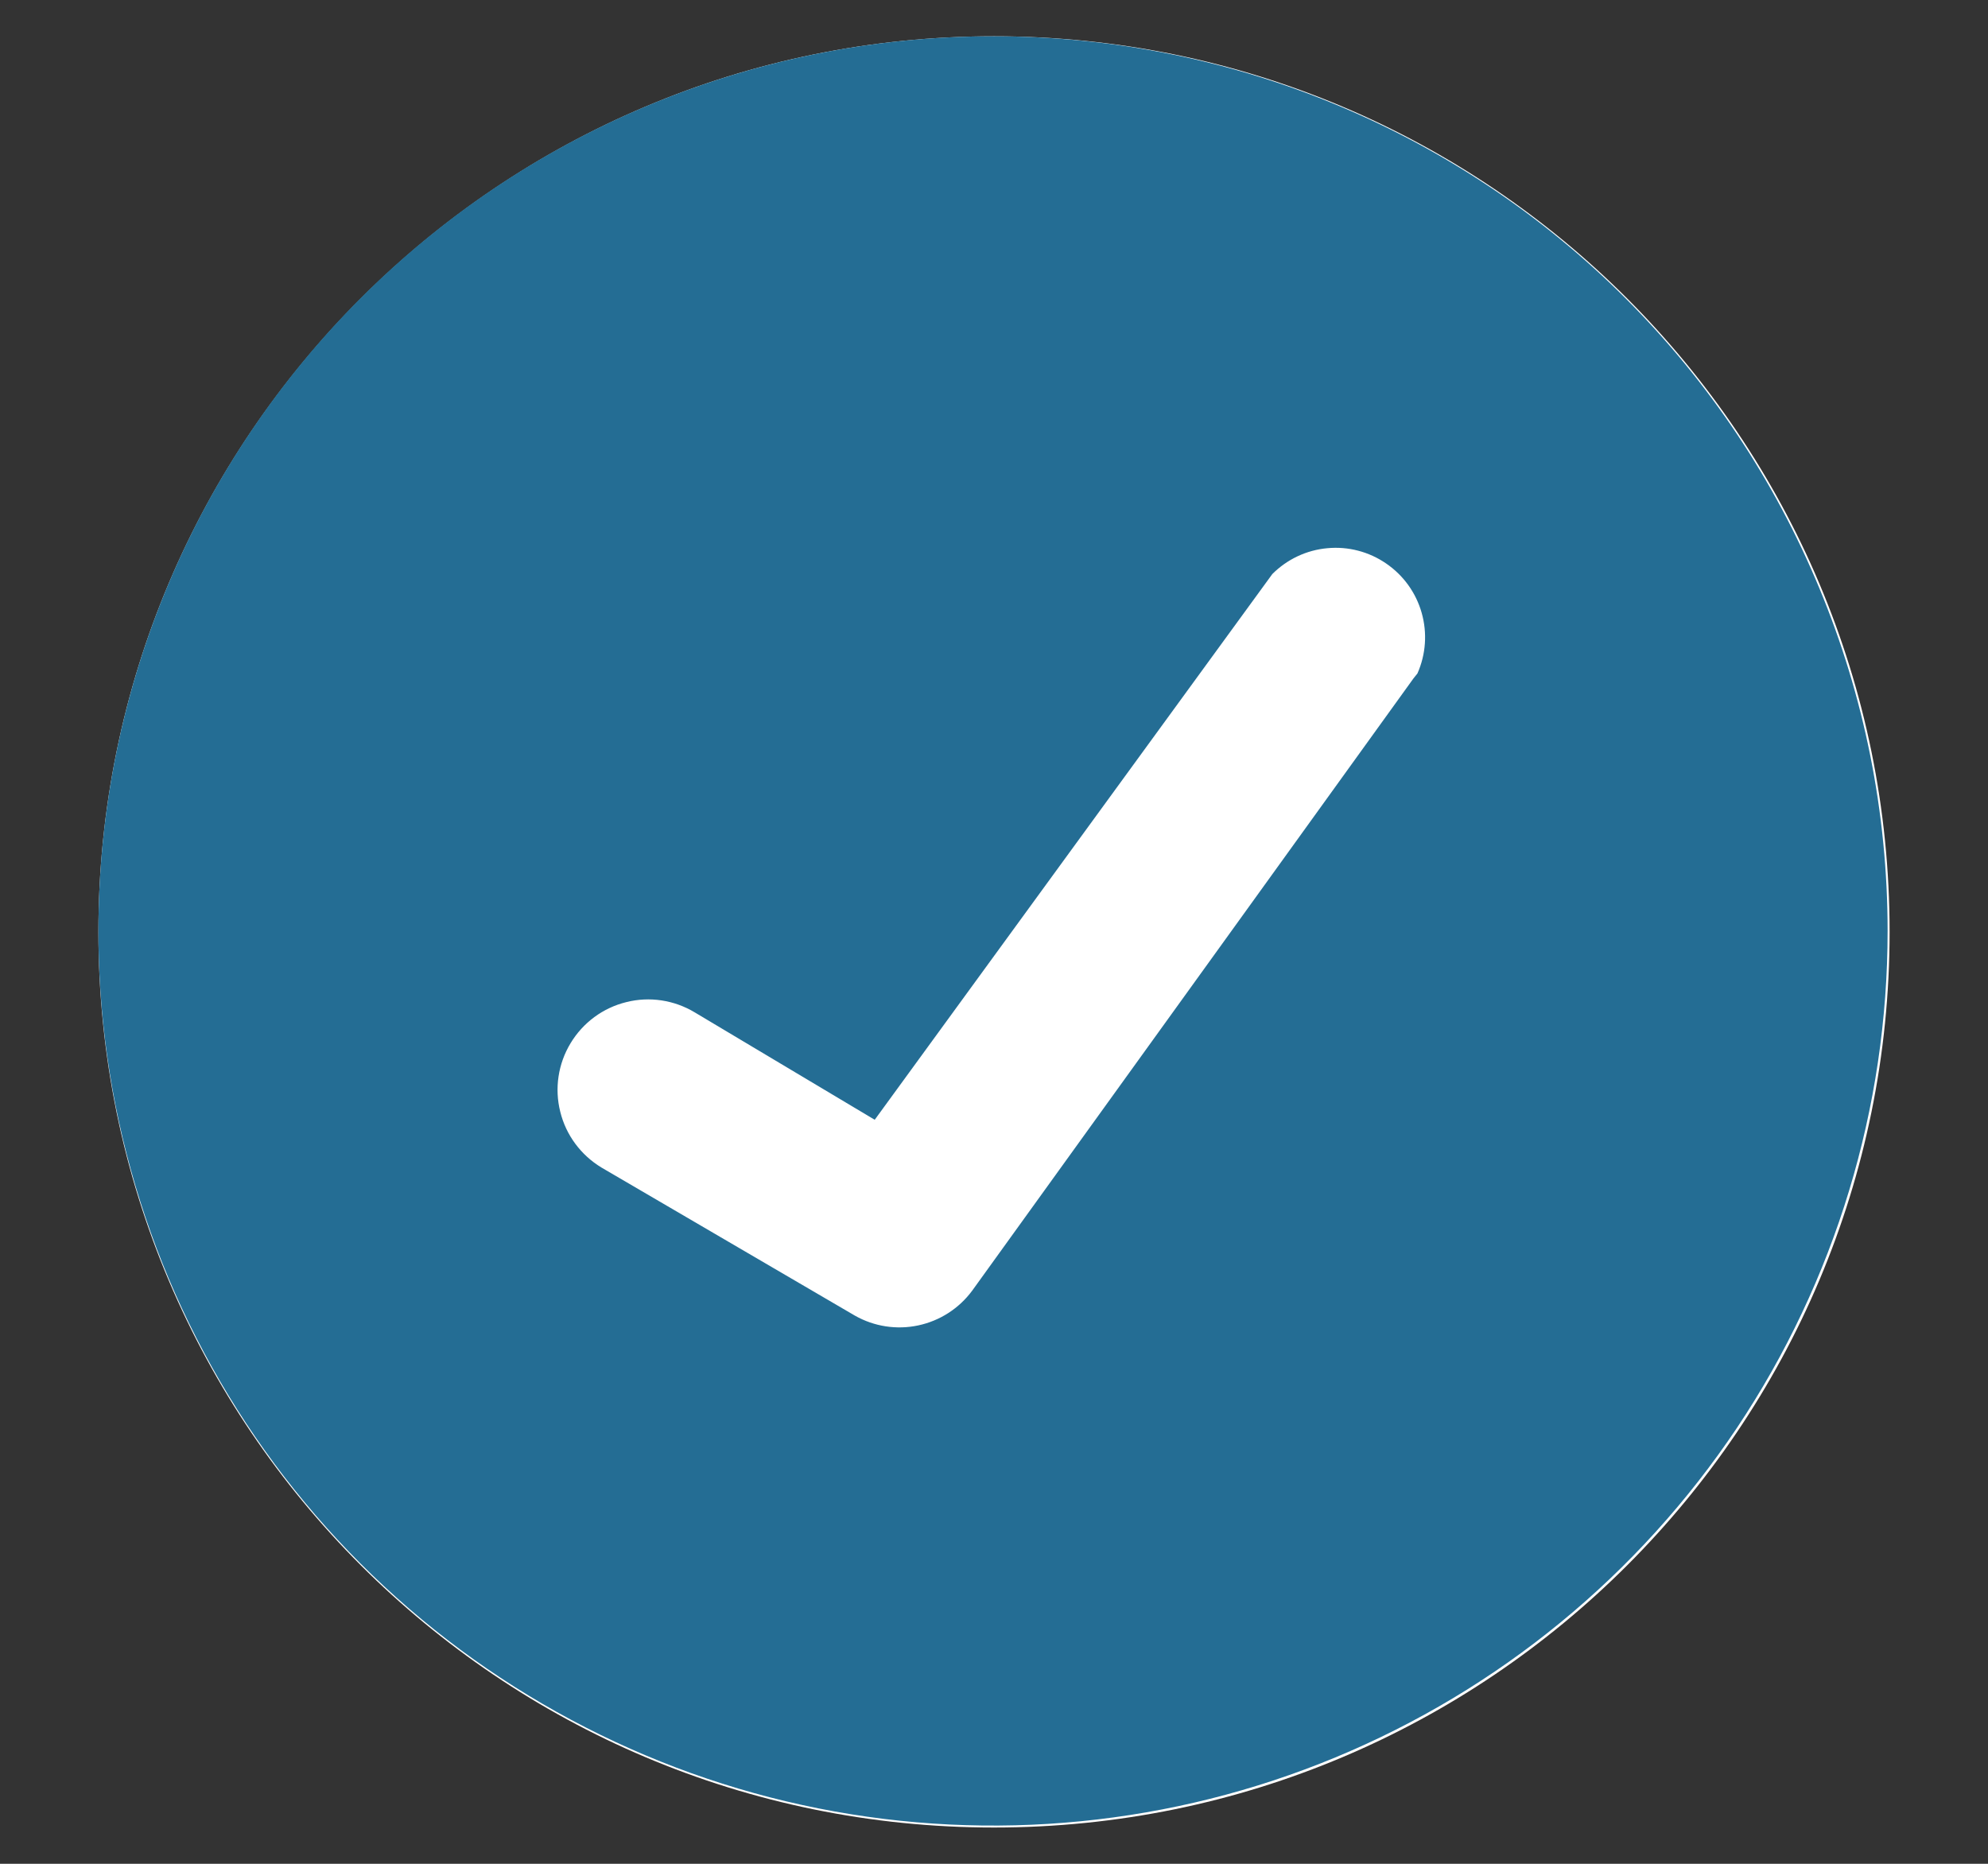
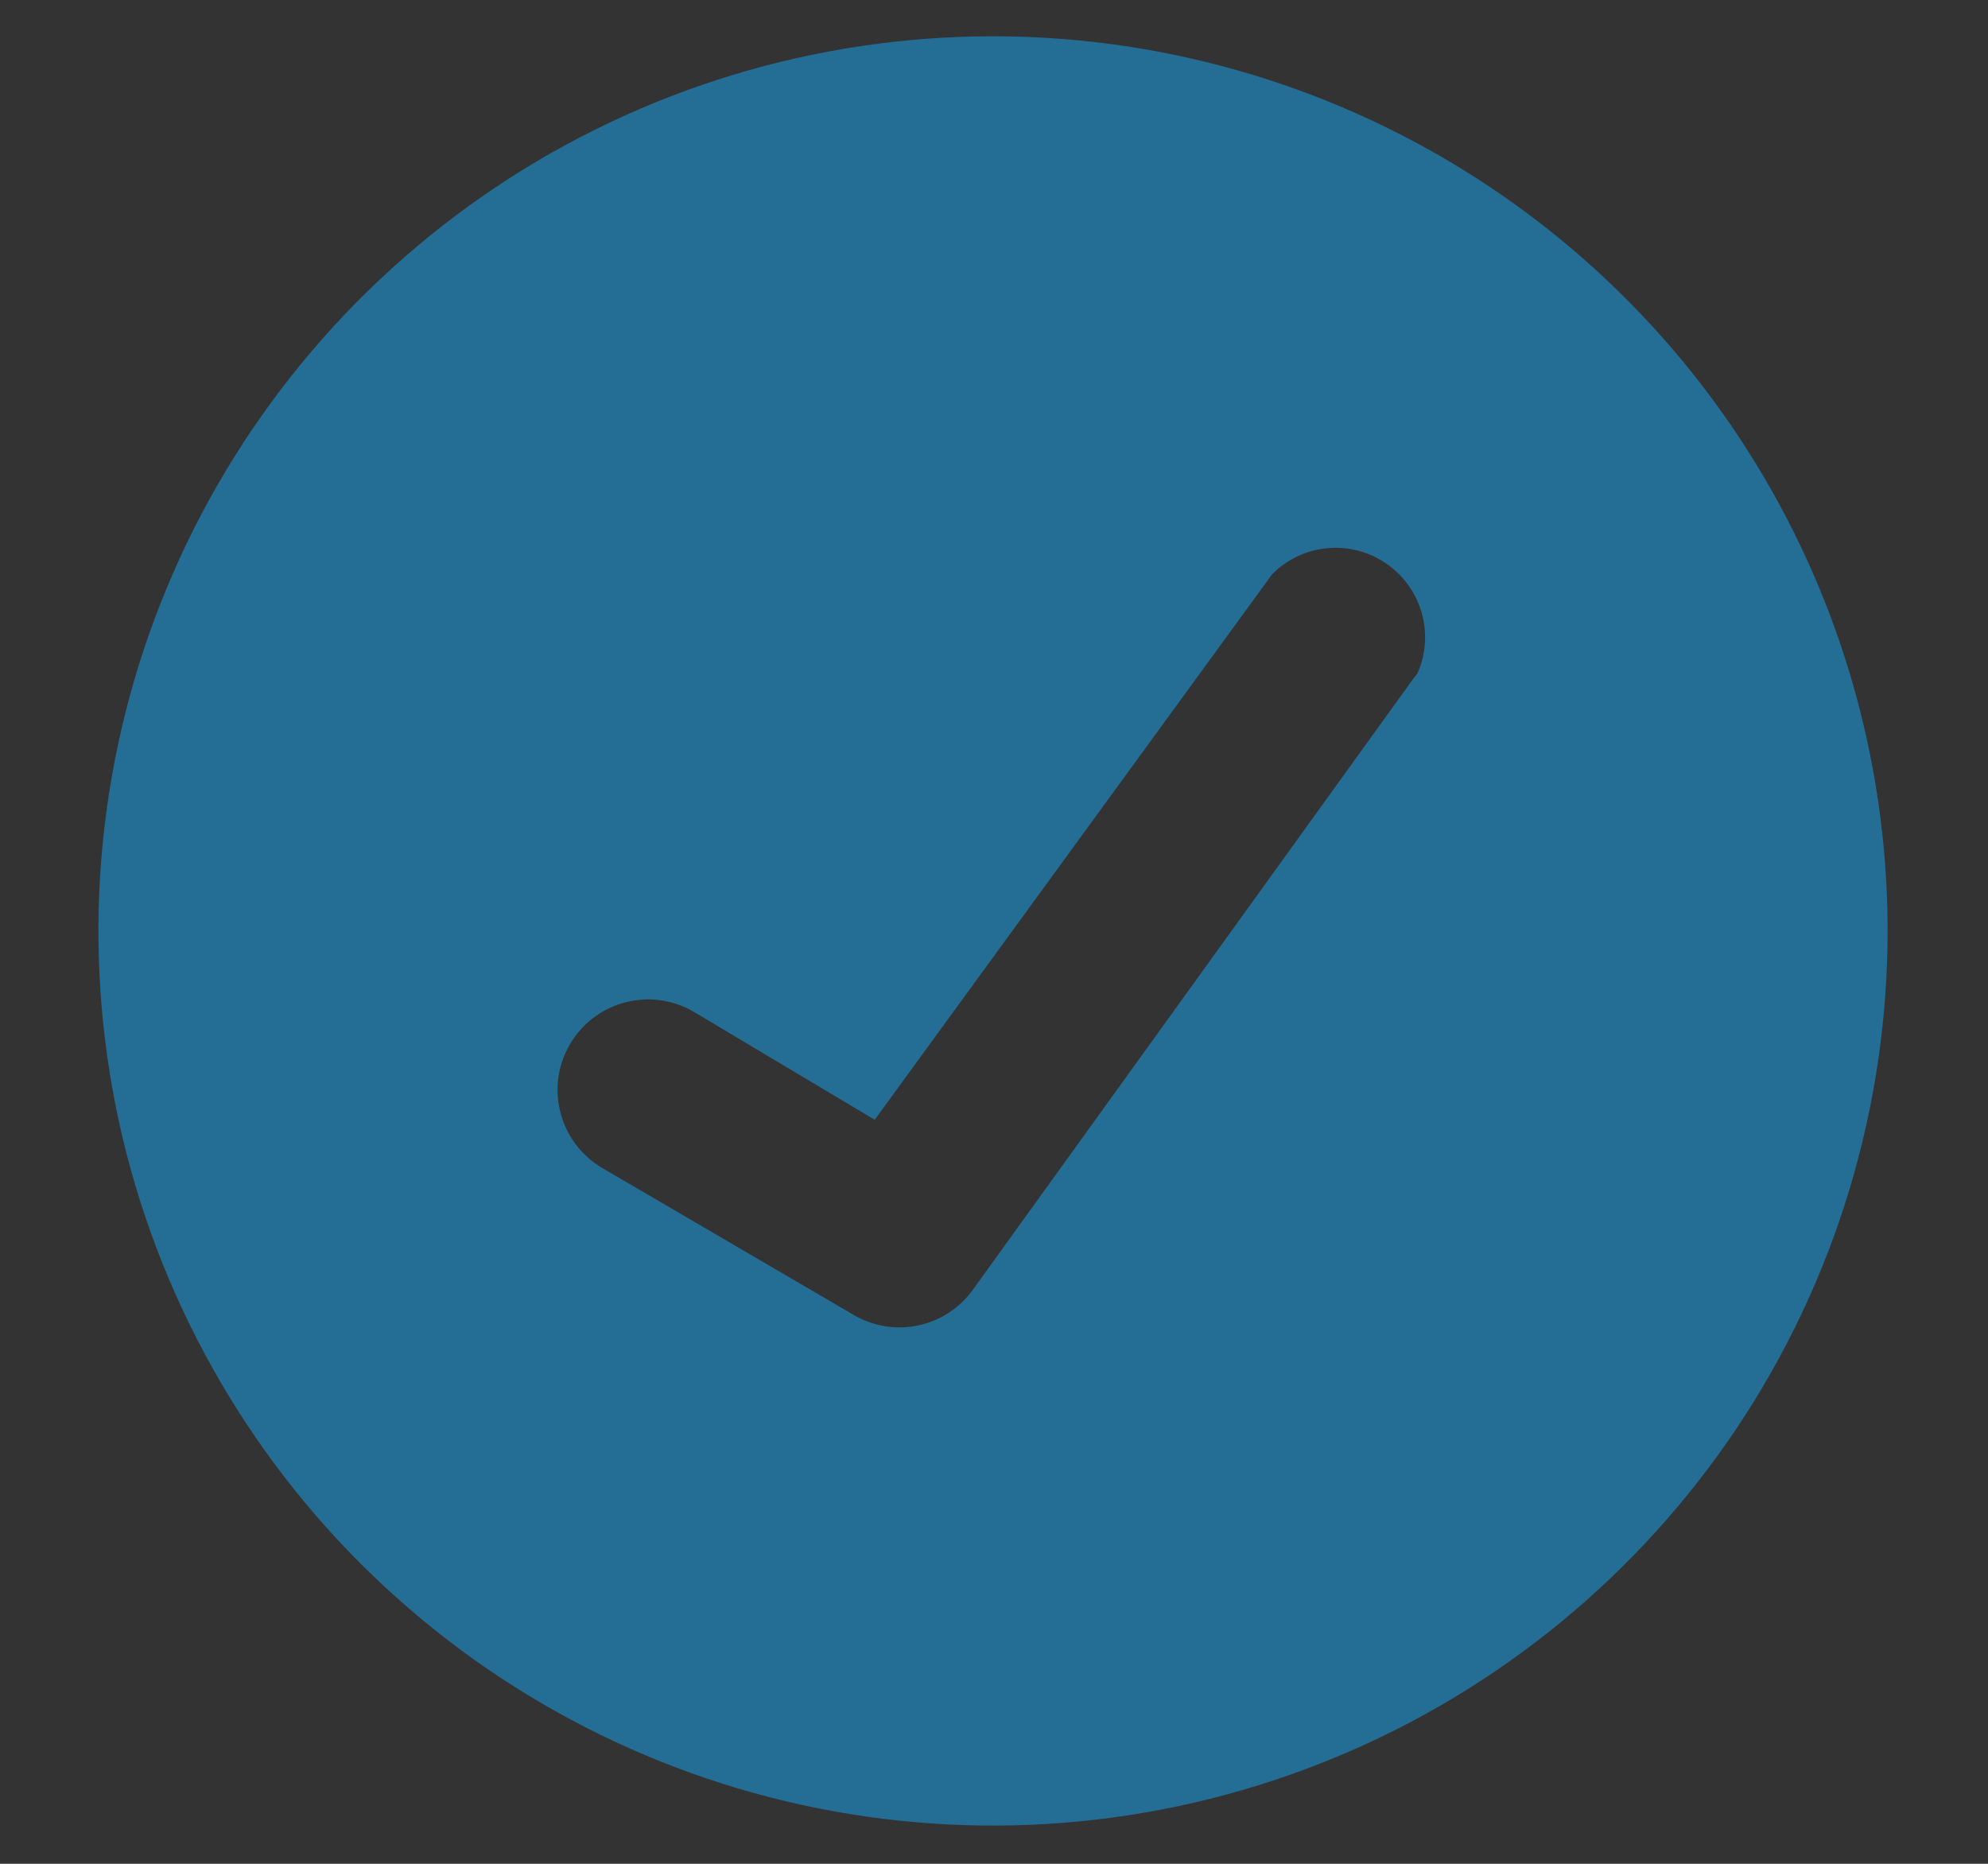
<svg xmlns="http://www.w3.org/2000/svg" width="16" height="15" viewBox="0 0 16 15" fill="none">
  <rect x="0" y="0" width="16" height="15" fill="#333333" stroke="none" />
-   <path d="M8 14.708C11.981 14.708 15.208 11.481 15.208 7.5C15.208 3.519 11.981 0.292 8 0.292C4.019 0.292 0.792 3.519 0.792 7.5C0.792 11.481 4.019 14.708 8 14.708Z" fill="white" />
  <path d="M7.992 0.292C6.568 0.292 5.176 0.714 3.992 1.505C2.808 2.297 1.885 3.421 1.34 4.737C0.795 6.052 0.653 7.5 0.93 8.897C1.208 10.293 1.894 11.576 2.901 12.583C3.908 13.59 5.191 14.276 6.587 14.554C7.984 14.832 9.432 14.689 10.747 14.144C12.063 13.599 13.187 12.676 13.979 11.492C14.77 10.308 15.192 8.916 15.192 7.492C15.192 5.582 14.433 3.751 13.083 2.401C11.733 1.051 9.902 0.292 7.992 0.292ZM11.376 5.46L7.824 10.388C7.718 10.531 7.564 10.63 7.39 10.667C7.216 10.704 7.035 10.676 6.88 10.588L4.84 9.396C4.675 9.296 4.555 9.135 4.509 8.947C4.462 8.76 4.492 8.561 4.592 8.396C4.692 8.23 4.853 8.111 5.041 8.065C5.228 8.018 5.426 8.048 5.592 8.148L7.04 9.012L10.24 4.62C10.359 4.501 10.515 4.427 10.683 4.412C10.85 4.396 11.018 4.44 11.156 4.535C11.295 4.63 11.396 4.77 11.442 4.932C11.488 5.094 11.476 5.266 11.408 5.42L11.376 5.46Z" fill="#246D94" />
</svg>